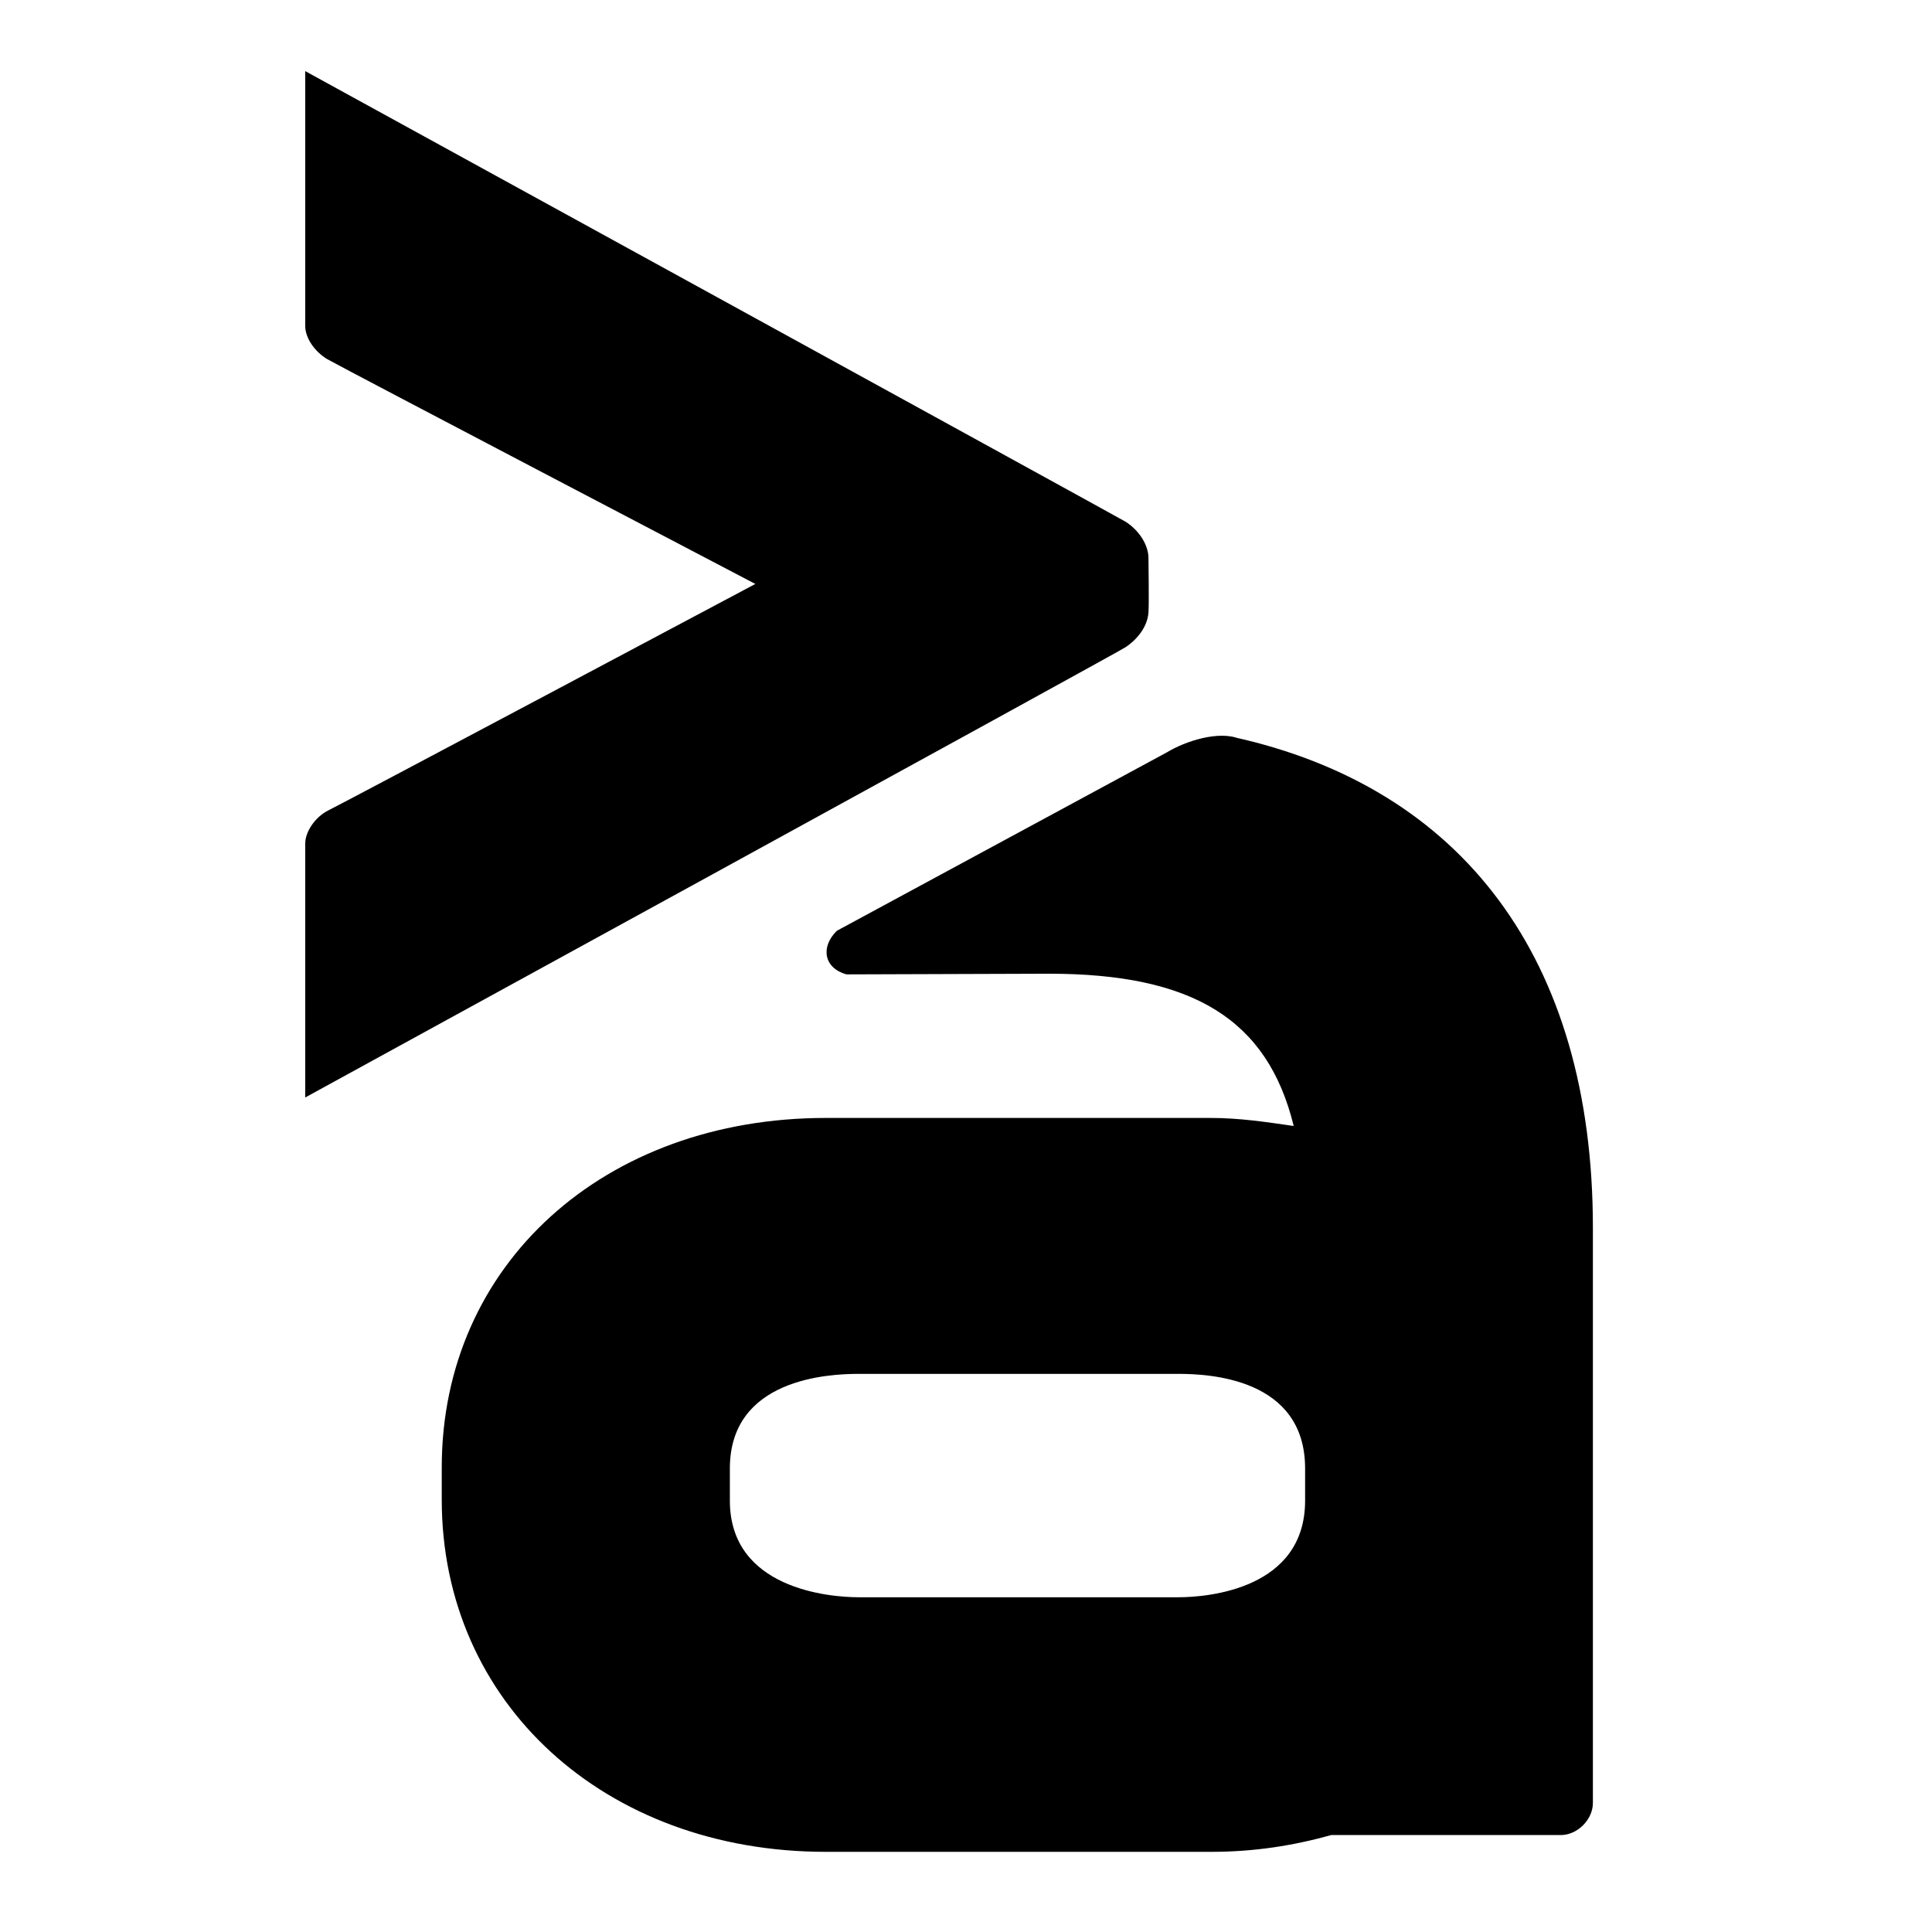
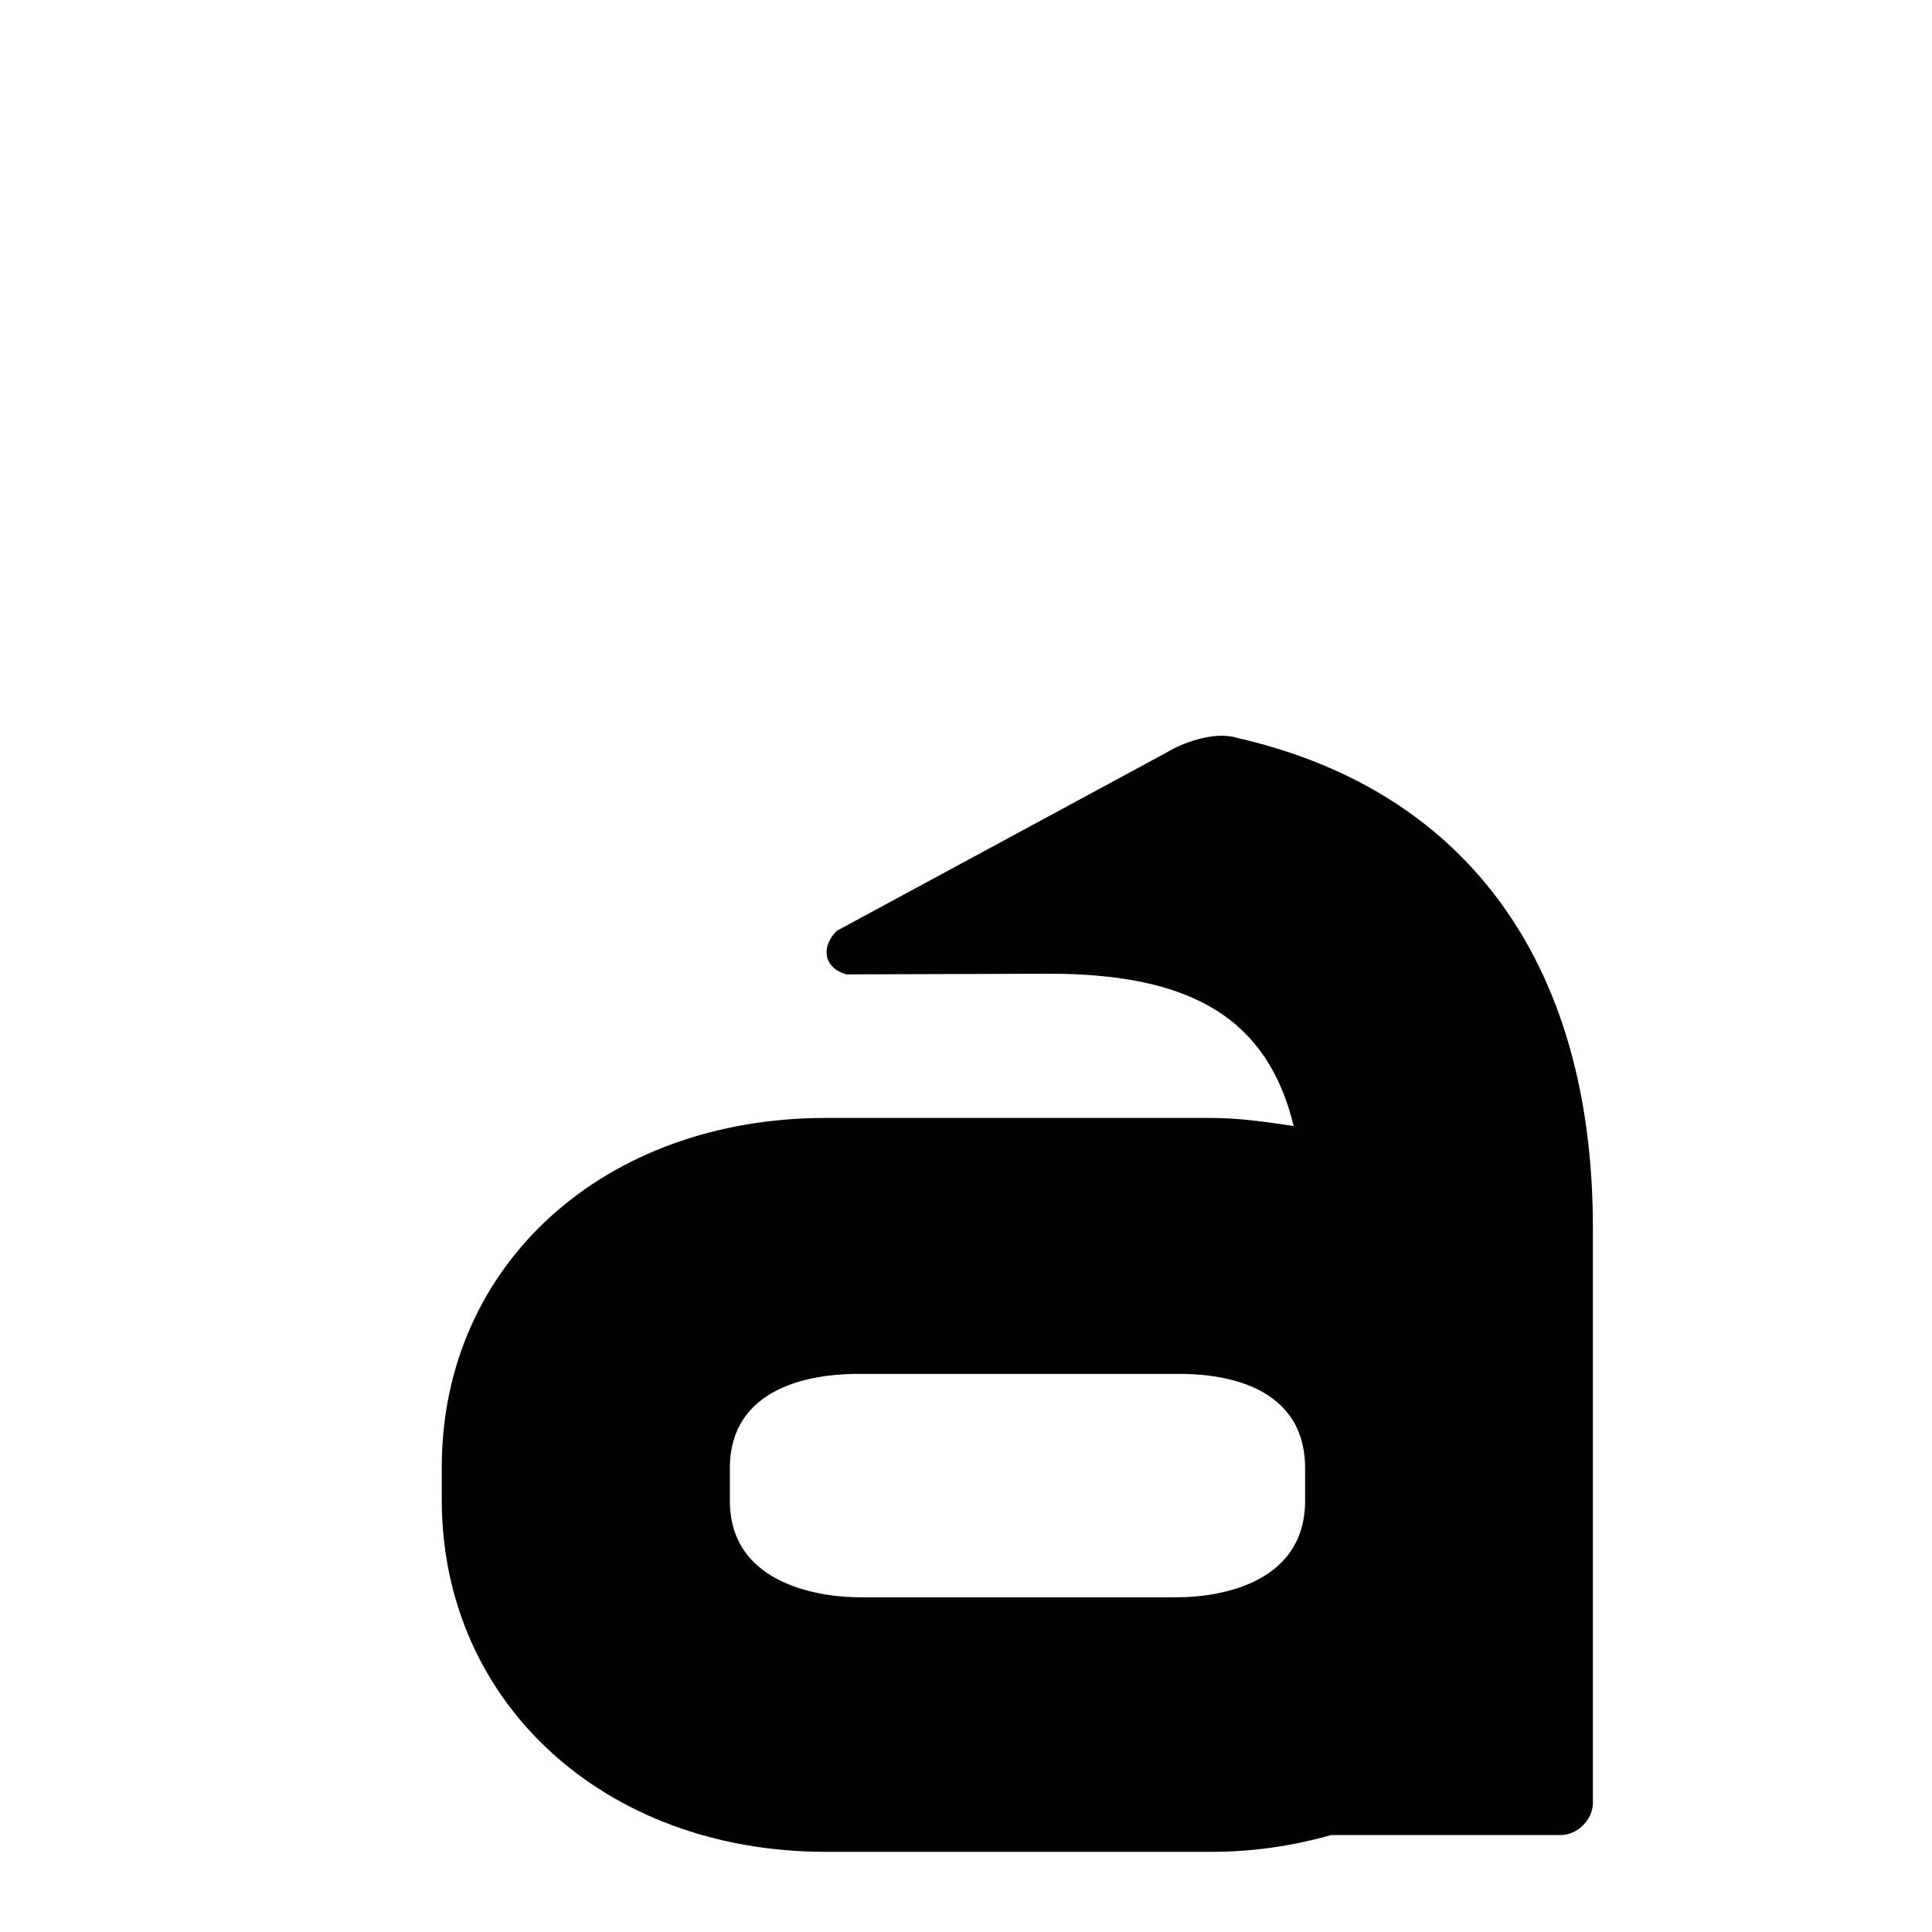
<svg xmlns="http://www.w3.org/2000/svg" version="1.1" id="Layer_1" x="0px" y="0px" viewBox="0 0 576 576" style="enable-background:new 0 0 576 576;" xml:space="preserve">
  <path d="M367.5,219.7l2.1,0.6c-6.1-2.6-16.1,0.6-21.7,4l-98.4,53.2c-5,4.9-3.8,11.2,2.9,13l60.3-0.2c42.8,0,65.2,13.5,73,45.4  c-8.3-1.2-16.1-2.4-24.9-2.4H246.2c-65.9,0-114.5,43.5-114.5,104.2v9.6c0,60.7,48.7,105,114.5,105h114.9c12.7,0,24.3-1.8,35.8-5  h68.4c5,0,9.6-4.6,9.6-9.6V366C474.9,285.8,435.9,234.7,367.5,219.7z M389.1,447.4c0,26.3-28.8,28.8-37.8,28.8h-95.3  c-9,0-38.4-2.6-38.4-28.8v-9.6c0-26.8,29.4-28.2,38.4-28.2h95.3c9,0,37.8,1.2,37.8,28.2V447.4z" />
-   <path d="M91,21.2c0,0,0,69.9,0,76c0,3.4,2.6,7.5,6.6,9.9c4,2.3,127.6,67,127.6,67s-123.9,65.9-127.3,67.5c-4,2-6.9,6.4-6.9,9.9  c0,2.1,0,75.7,0,75.7s242.5-132.8,244.5-134.2c3.5-2.3,6.6-6.1,6.9-10.4c0.2-3.2,0-13.6,0-16.2c0-4-2.9-8.4-6.9-10.9  C332.8,153.9,91,21.2,91,21.2z" />
</svg>